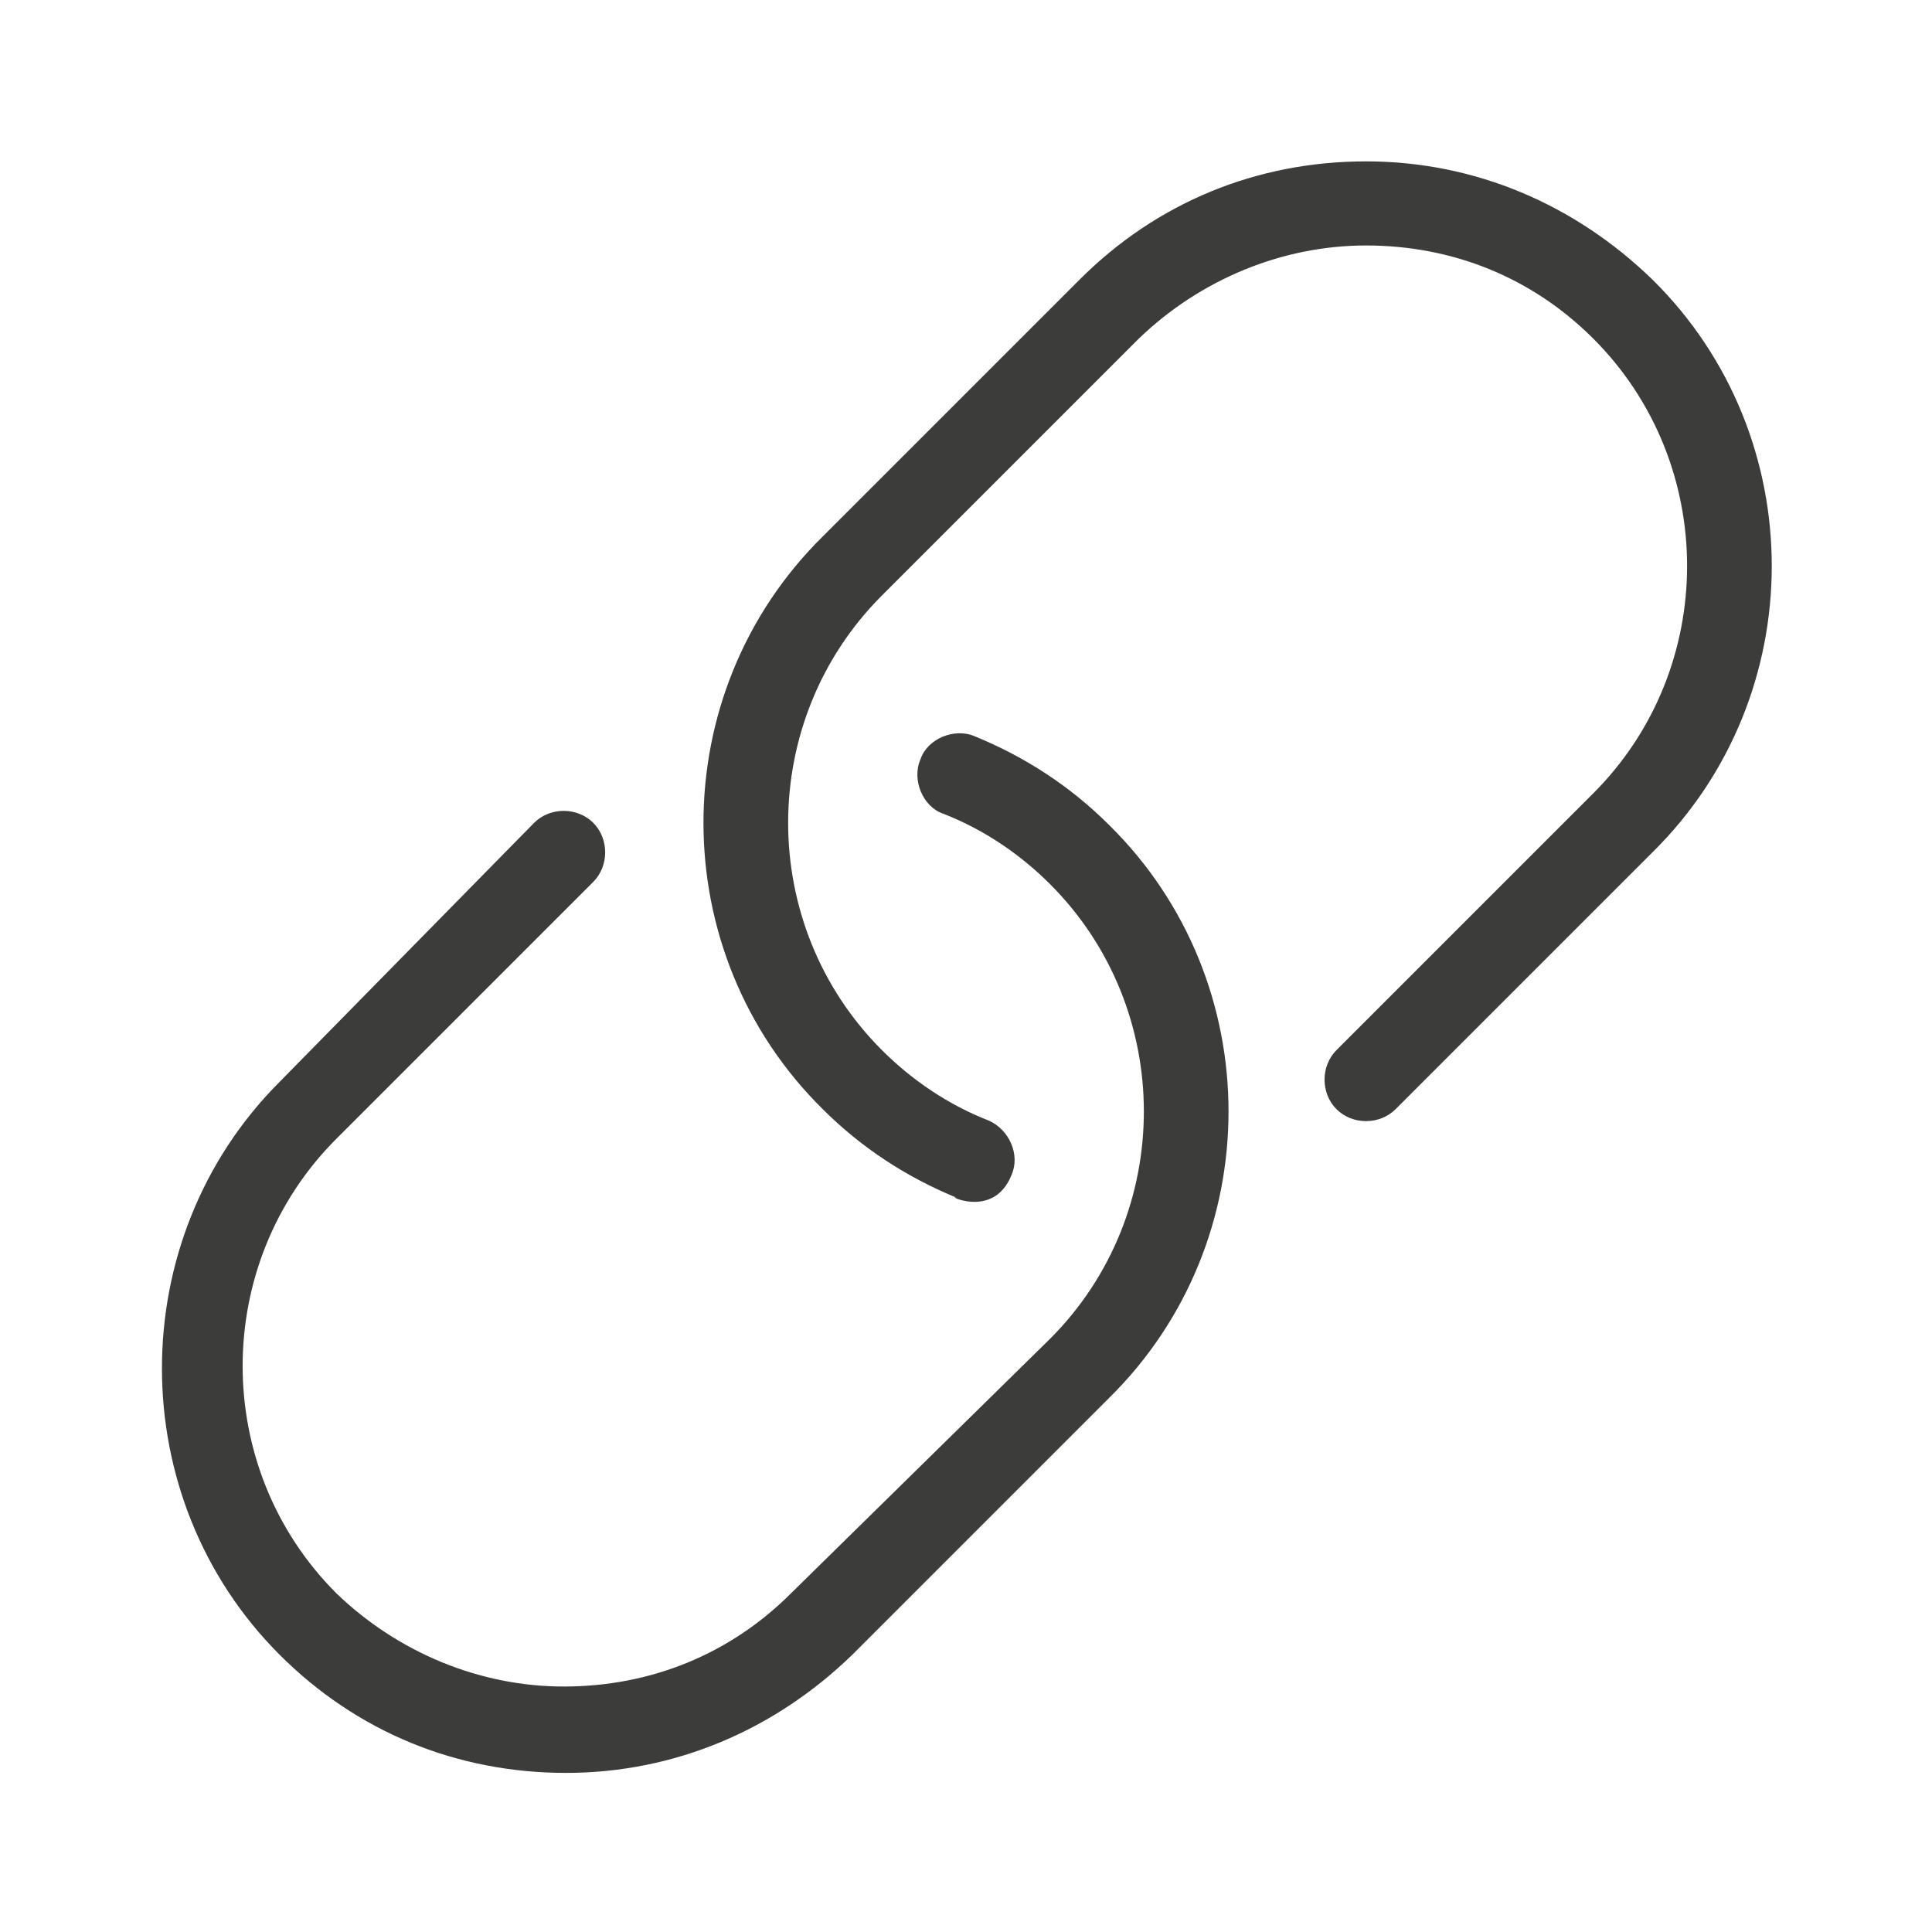
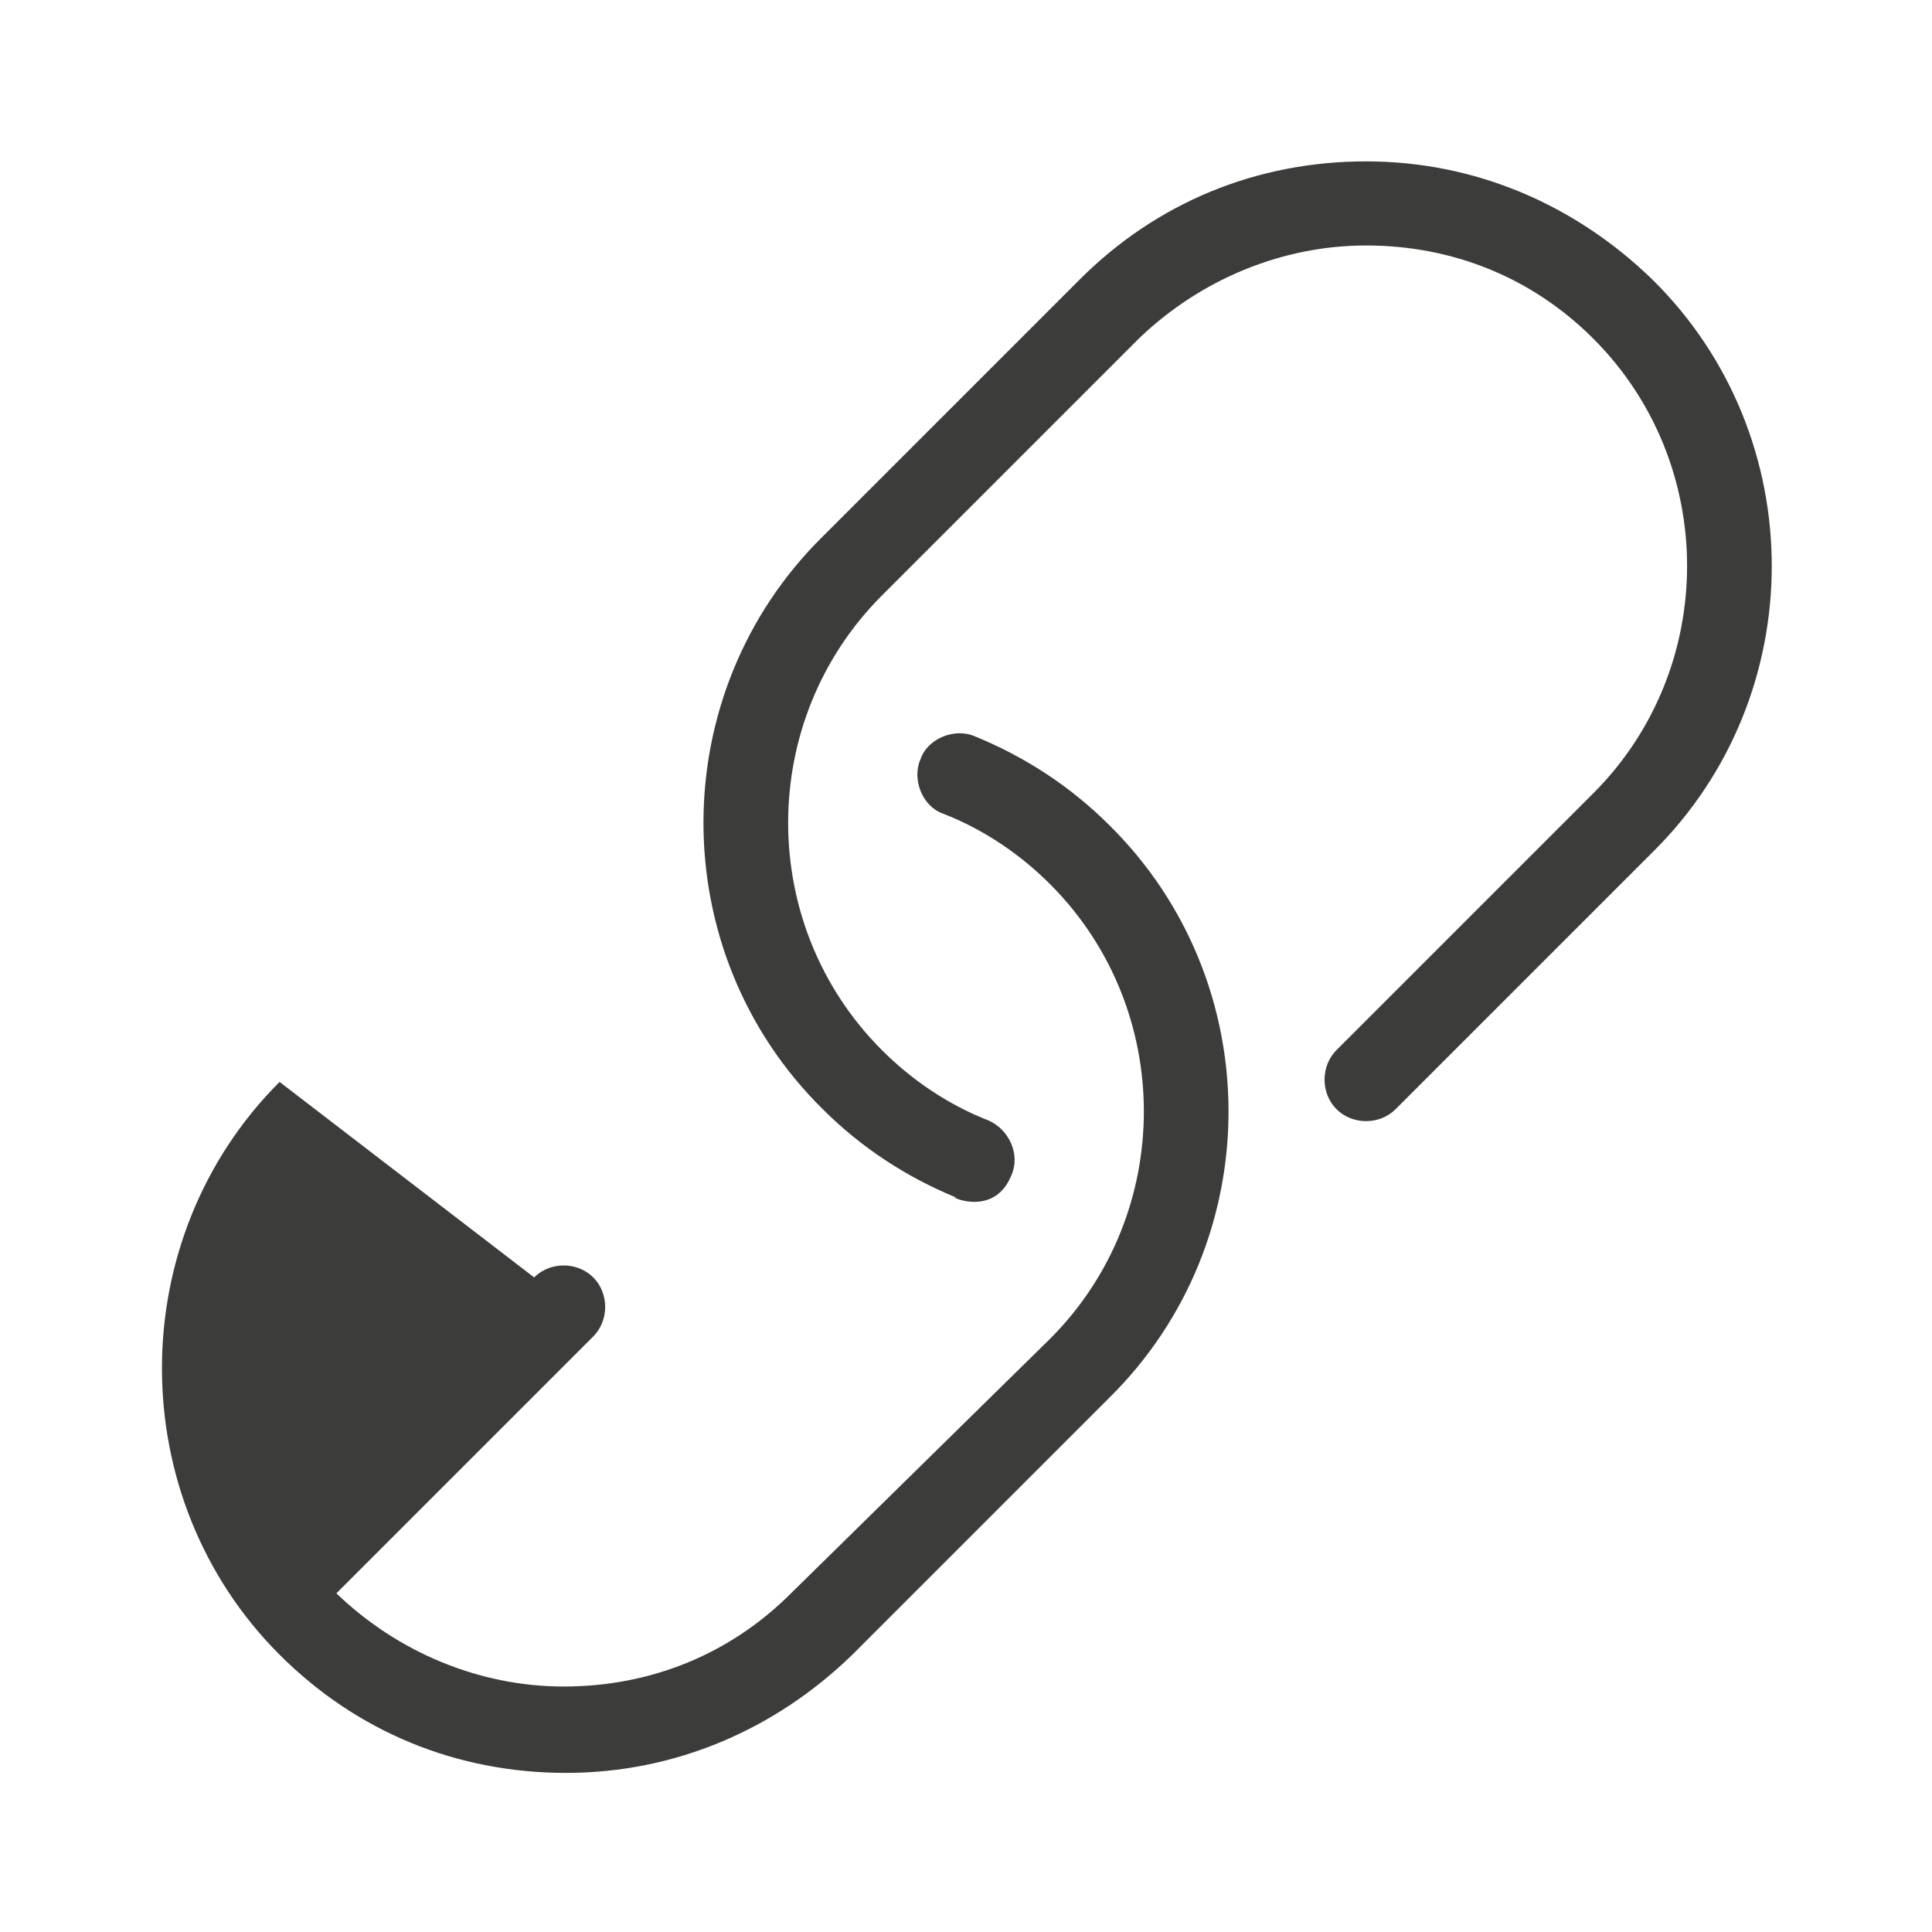
<svg xmlns="http://www.w3.org/2000/svg" version="1.1" id="Layer_1" x="0px" y="0px" viewBox="0 0 85 85" style="enable-background:new 0 0 85 85;" xml:space="preserve">
  <style type="text/css">
	.st0{fill:#3C3C3B;}
	.st1{fill:#F6F6F7;}
	.st2{fill:#D4111C;}
	.st3{fill:#294C9C;}
	.st4{fill:#FFDB37;}
	.st5{fill:#F49700;}
	.st6{fill:#09478F;}
	.st7{fill:#F4A700;}
	.st8{fill:#2693D1;}
	.st9{fill:#2195D3;}
	.st10{fill:#DD0C15;}
	.st11{fill:#233165;}
	.st12{fill:#FFFFFF;}
	.st13{fill:#DC0C15;}
	.st14{fill:#F8B500;}
	.st15{fill:url(#SVGID_1_);}
	.st16{fill:#3D5096;}
	.st17{fill:#0377B9;}
	.st18{fill:#E23830;}
	.st19{fill:#F39400;}
	.st20{fill:#51ADE0;}
	.st21{fill:#4C74A5;}
	.st22{fill:#E43729;}
	.st23{fill:#FABE00;}
	.st24{fill:#597DBE;}
	.st25{fill:#33A044;}
	.st26{fill:#020203;}
</style>
  <g id="_x37_7_Essential_Icons_29_">
-     <path id="Link" class="st0" d="M72.7,37.5L61.4,48.8c-0.7,0.7-1.9,0.7-2.6,0c-0.7-0.7-0.7-1.9,0-2.6l11.3-11.3   c5.5-5.5,5.5-14.5,0-20c-2.7-2.7-6.2-4.1-10-4.1c-3.7,0-7.3,1.5-10,4.1L38.8,26.2c-5.5,5.5-5.5,14.5,0,20c1.3,1.3,2.9,2.4,4.7,3.1   c0.9,0.4,1.4,1.5,1,2.4c-0.8,2-3,0.8-2.4,1c-2.2-0.9-4.2-2.2-5.9-3.9c-7-6.9-7-18.3,0-25.2l11.3-11.3c3.4-3.4,7.8-5.2,12.6-5.2   s9.2,1.9,12.6,5.2C79.7,19.2,79.7,30.6,72.7,37.5z M42.9,32.4c-0.9-0.4-2.1,0.1-2.4,1c-0.4,0.9,0.1,2.1,1,2.4   c1.8,0.7,3.4,1.8,4.7,3.1c5.5,5.5,5.5,14.5,0,20L34.8,70.1c-2.7,2.7-6.2,4.1-10,4.1c-3.7,0-7.3-1.5-10-4.1c-5.5-5.5-5.5-14.5,0-20   l11.3-11.3c0.7-0.7,0.7-1.9,0-2.6c-0.7-0.7-1.9-0.7-2.6,0L12.3,47.6c-6.9,6.9-6.9,18.3,0,25.2c3.4,3.4,7.8,5.2,12.6,5.2   s9.2-1.9,12.6-5.2l11.3-11.3c7-6.9,7-18.3,0-25.2C47.1,34.6,45.1,33.3,42.9,32.4z" />
+     <path id="Link" class="st0" d="M72.7,37.5L61.4,48.8c-0.7,0.7-1.9,0.7-2.6,0c-0.7-0.7-0.7-1.9,0-2.6l11.3-11.3   c5.5-5.5,5.5-14.5,0-20c-2.7-2.7-6.2-4.1-10-4.1c-3.7,0-7.3,1.5-10,4.1L38.8,26.2c-5.5,5.5-5.5,14.5,0,20c1.3,1.3,2.9,2.4,4.7,3.1   c0.9,0.4,1.4,1.5,1,2.4c-0.8,2-3,0.8-2.4,1c-2.2-0.9-4.2-2.2-5.9-3.9c-7-6.9-7-18.3,0-25.2l11.3-11.3c3.4-3.4,7.8-5.2,12.6-5.2   s9.2,1.9,12.6,5.2C79.7,19.2,79.7,30.6,72.7,37.5z M42.9,32.4c-0.9-0.4-2.1,0.1-2.4,1c-0.4,0.9,0.1,2.1,1,2.4   c1.8,0.7,3.4,1.8,4.7,3.1c5.5,5.5,5.5,14.5,0,20L34.8,70.1c-2.7,2.7-6.2,4.1-10,4.1c-3.7,0-7.3-1.5-10-4.1l11.3-11.3c0.7-0.7,0.7-1.9,0-2.6c-0.7-0.7-1.9-0.7-2.6,0L12.3,47.6c-6.9,6.9-6.9,18.3,0,25.2c3.4,3.4,7.8,5.2,12.6,5.2   s9.2-1.9,12.6-5.2l11.3-11.3c7-6.9,7-18.3,0-25.2C47.1,34.6,45.1,33.3,42.9,32.4z" />
  </g>
</svg>